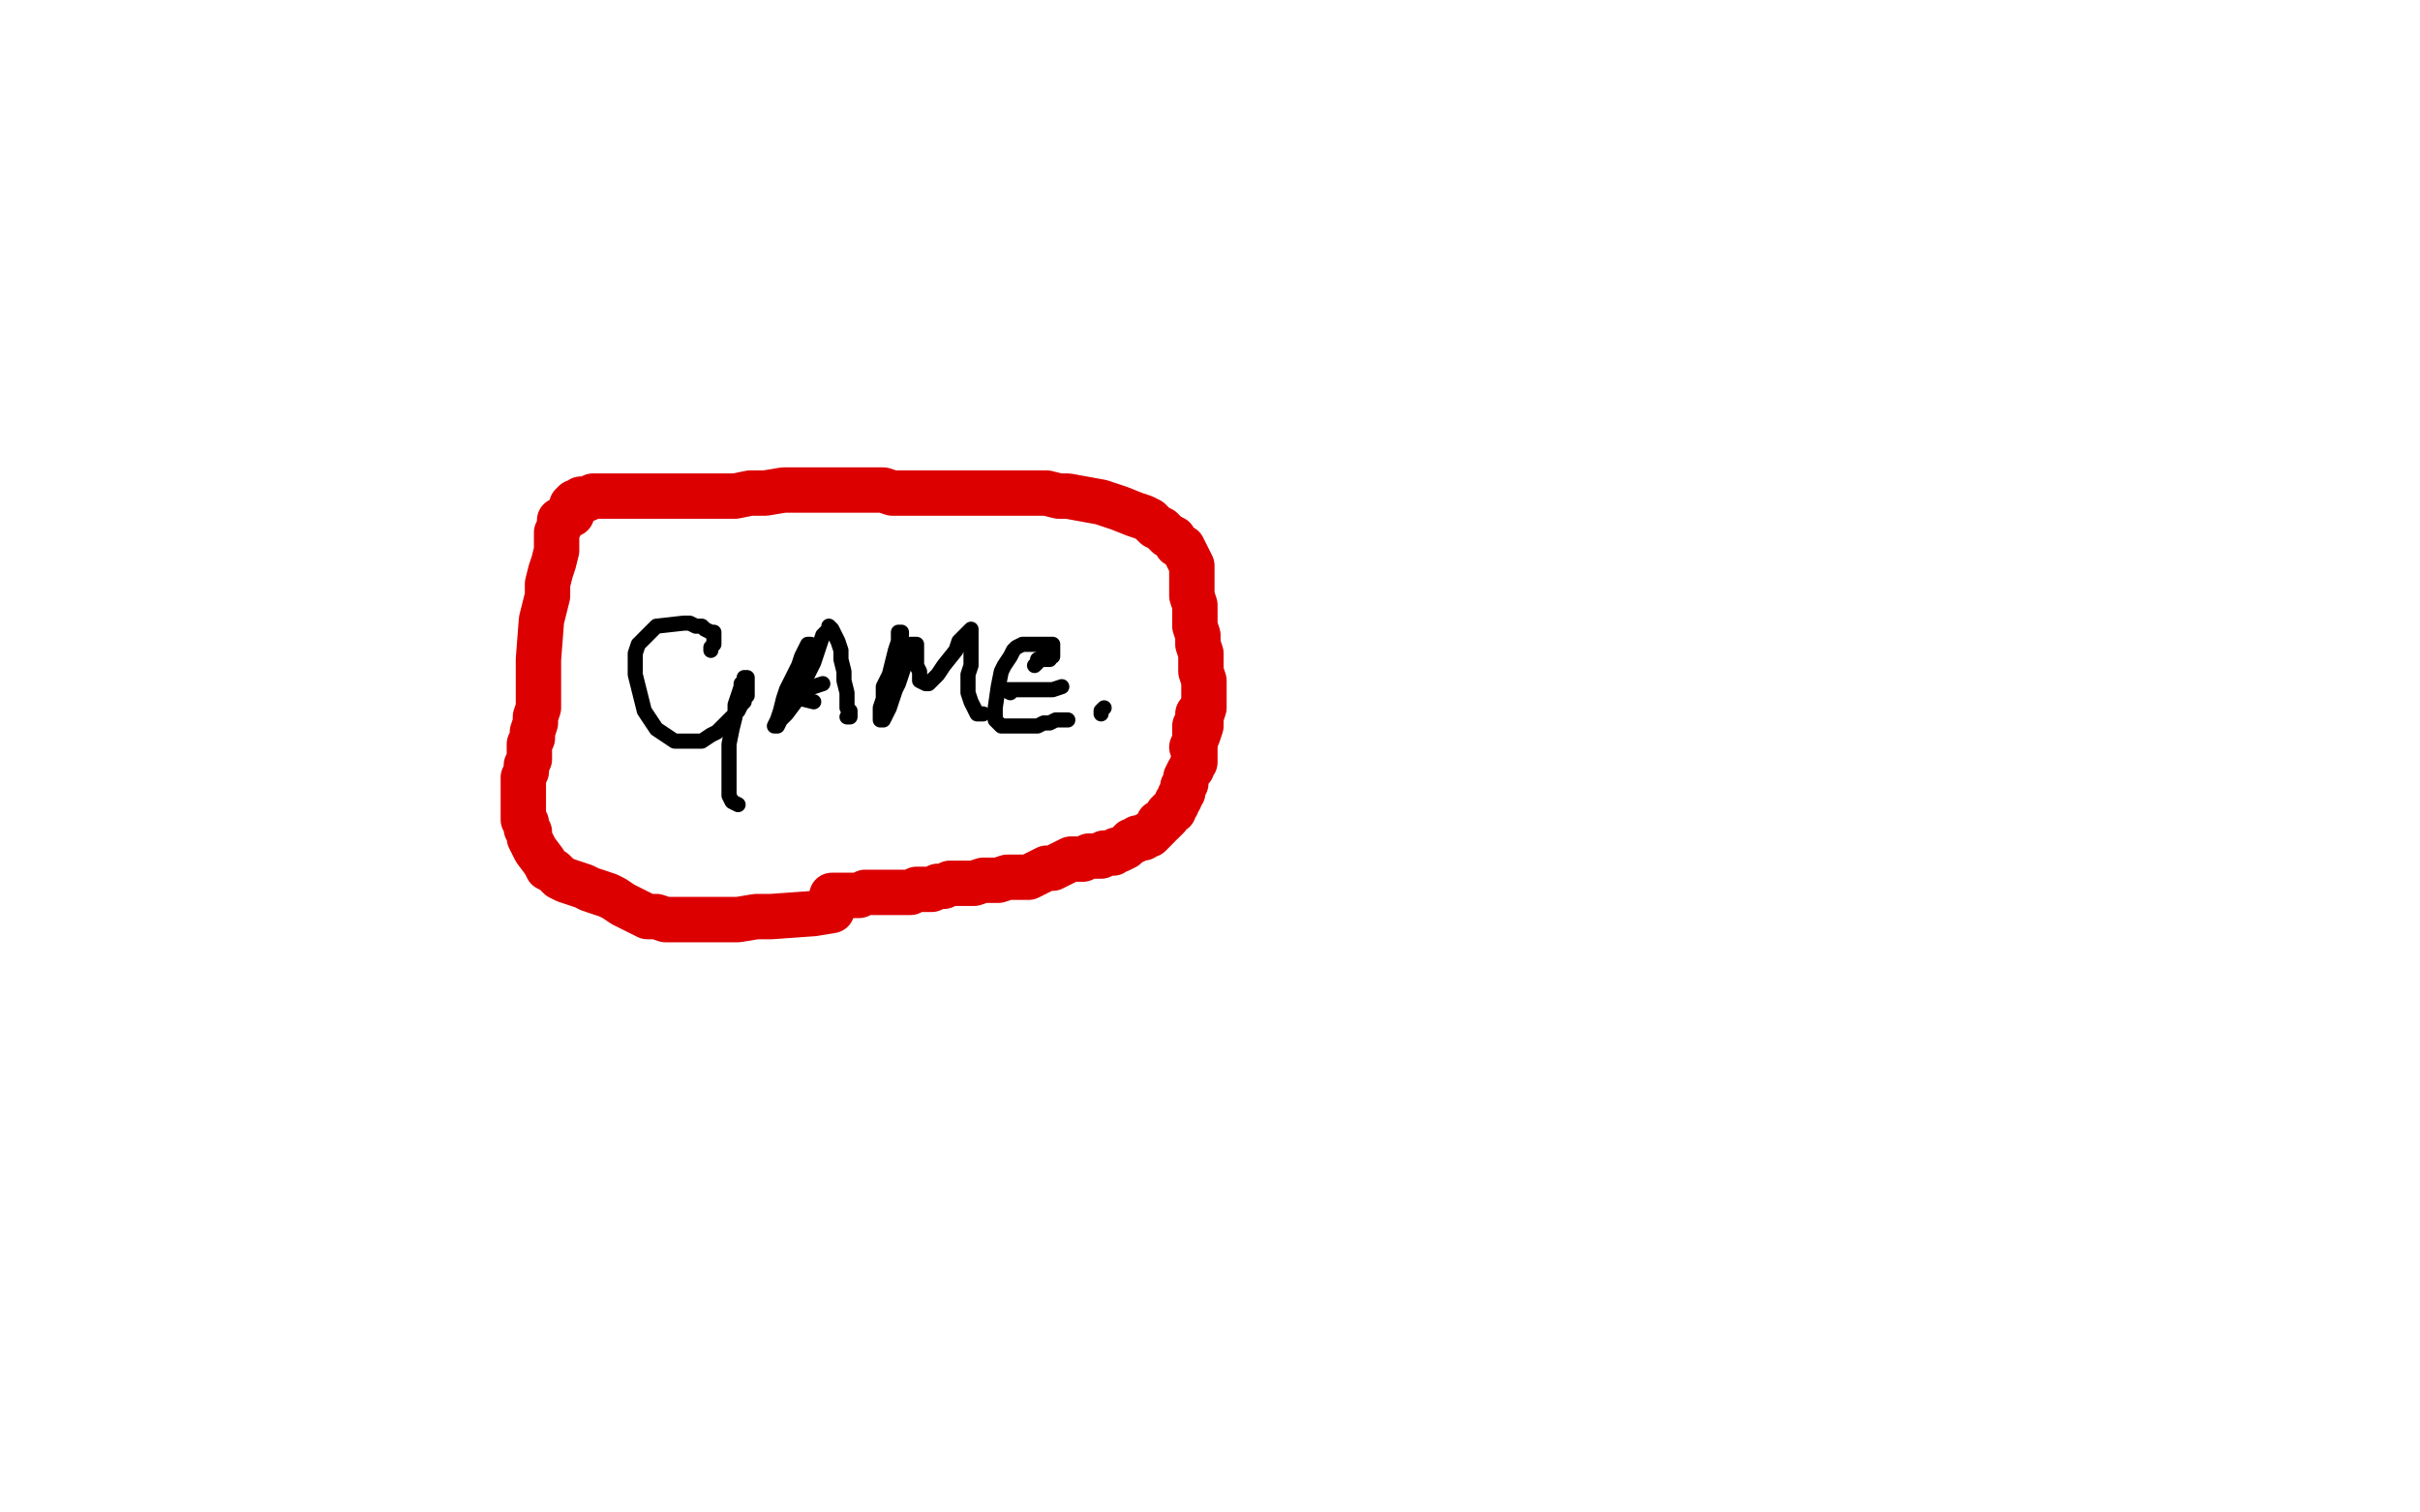
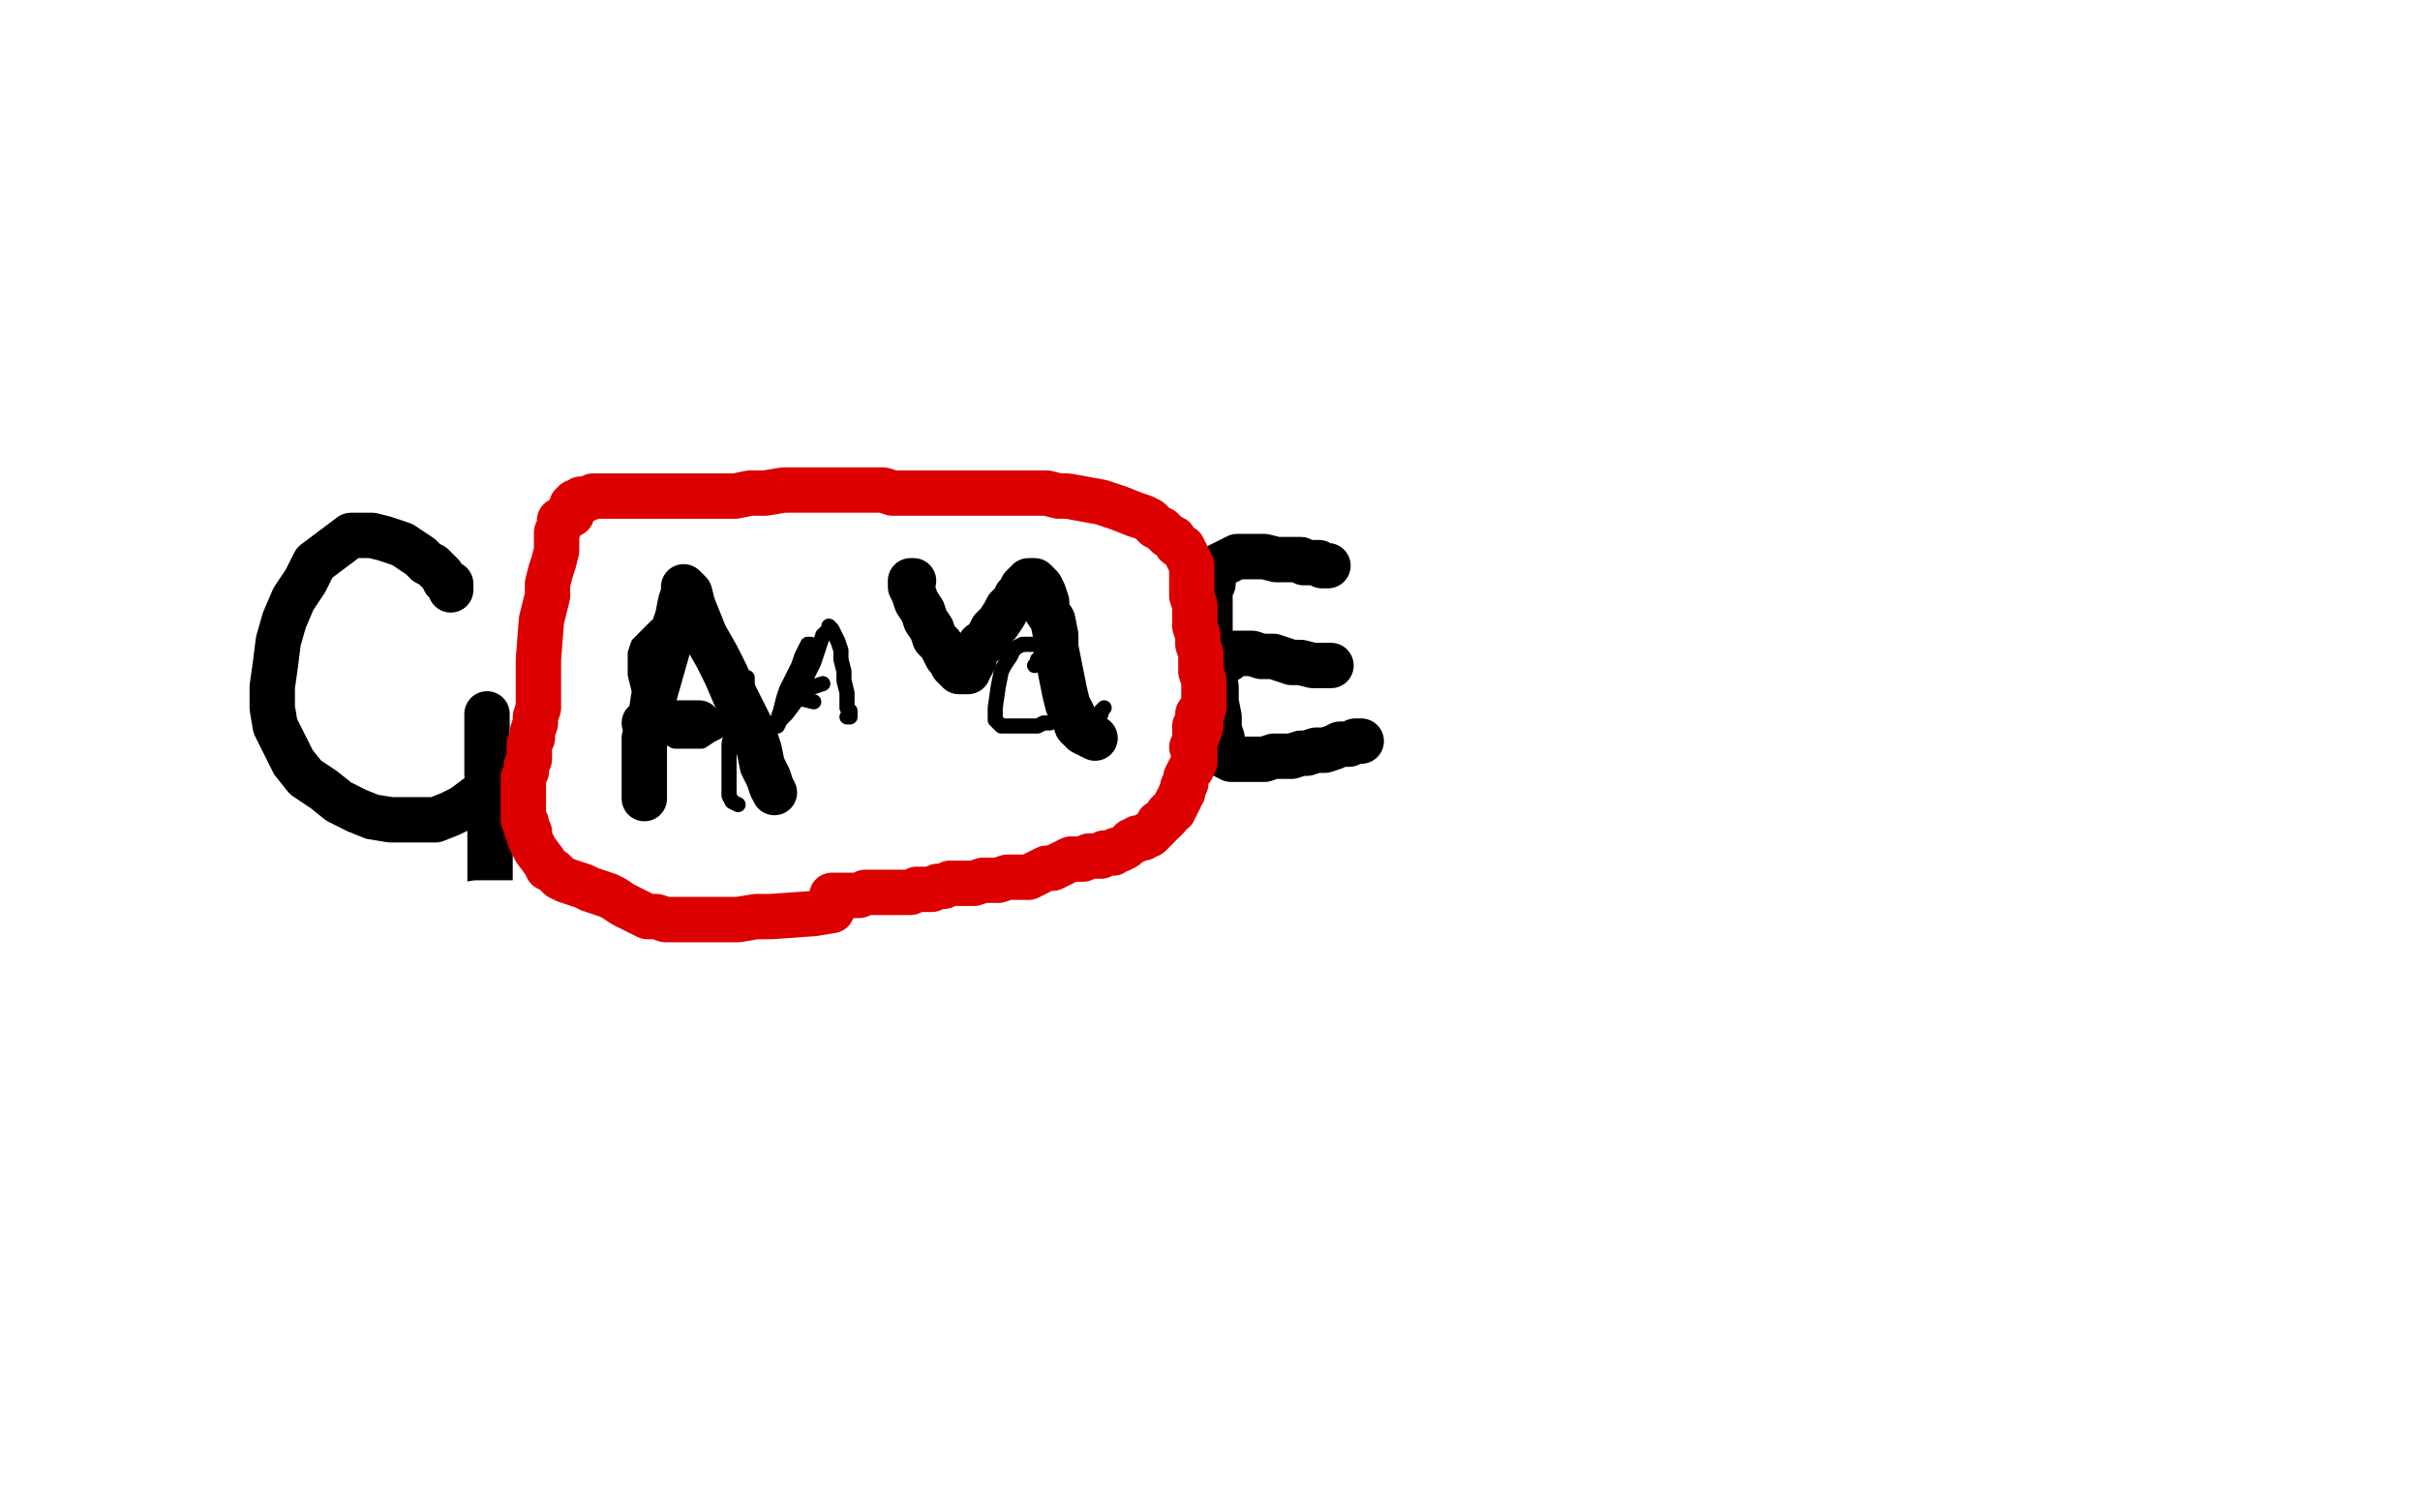
<svg xmlns="http://www.w3.org/2000/svg" width="800" height="500" version="1.1" style="stroke-antialiasing: false">
  <desc>This SVG has been created on https://colorillo.com/</desc>
-   <rect x="0" y="0" width="800" height="500" style="fill: rgb(255,255,255); stroke-width:0" />
  <polyline points="149,195 149,193 149,193 147,192 147,192 146,190 146,190 145,189 145,189 143,187 143,187 141,186 141,186 139,184 139,184 136,182 136,182 133,180 133,180 130,179 130,179 127,178 127,178 123,177 123,177 120,177 120,177 116,177 116,177 104,186 101,192 97,198 94,205 92,212 91,220 90,227 90,234 91,240 94,246 97,252 101,257 107,261 112,265 118,268 123,270 129,271 134,271 139,271 144,271 149,269 153,267 157,264 161,261" style="fill: none; stroke: #000000; stroke-width: 15; stroke-linejoin: round; stroke-linecap: round; stroke-antialiasing: false; stroke-antialias: 0; opacity: 1.0" />
  <polyline points="161,236 161,238 161,238 161,240 161,240 161,244 161,244 161,249 161,249 161,256 161,256 162,264 162,264 162,274 162,274 162,285 162,285 162,297 162,297 162,308 162,308 163,319 163,319 163,328 163,328 163,336 163,336 164,349 165,353" style="fill: none; stroke: #000000; stroke-width: 15; stroke-linejoin: round; stroke-linecap: round; stroke-antialiasing: false; stroke-antialias: 0; opacity: 1.0" />
  <polyline points="213,264 213,262 213,262 213,260 213,260 213,257 213,257 213,253 213,253 213,249 213,249 213,244 213,244 215,238 215,238 216,231 216,231 218,224 218,224 220,217 220,217 222,210 222,210 224,204 224,204 225,199 225,199 226,196 226,196 226,195 226,194 227,195 228,196 229,200 231,205 233,210 237,217 240,223 243,230 246,236 249,242 251,248 252,253 254,257 255,260 256,262" style="fill: none; stroke: #000000; stroke-width: 15; stroke-linejoin: round; stroke-linecap: round; stroke-antialiasing: false; stroke-antialias: 0; opacity: 1.0" />
  <polyline points="215,240 214,240 214,240 214,239 214,239 213,239 213,239 214,239 214,239 216,239 216,239 218,239 218,239 221,239 221,239 224,239 224,239 228,239 228,239 231,239 231,239" style="fill: none; stroke: #000000; stroke-width: 15; stroke-linejoin: round; stroke-linecap: round; stroke-antialiasing: false; stroke-antialias: 0; opacity: 1.0" />
-   <polyline points="299,195 299,193 299,193 298,192 298,192 298,191 298,191 297,191 297,191 297,193 297,193 297,196 297,196 297,201 297,201 297,207 297,207 296,214 296,214 296,221 296,221 296,228 296,235 296,241 296,246 296,250 296,252 297,252 298,250 298,247" style="fill: none; stroke: #000000; stroke-width: 15; stroke-linejoin: round; stroke-linecap: round; stroke-antialiasing: false; stroke-antialias: 0; opacity: 1.0" />
  <polyline points="302,192 301,192 301,192 301,193 301,193 301,194 301,194 302,196 302,196 303,199 303,199 305,202 305,202 306,205 306,205 308,208 308,208 309,211 309,211 311,213 312,215 313,217 314,218 315,220 316,221 317,221 317,222 318,222 319,222 320,222 320,221 321,220 322,218 322,217 323,215 324,213 326,212 327,210 328,208 330,206 332,203 333,201 335,199 336,197 337,196 338,194 339,193 340,193 340,192 341,192 342,192 343,193 344,194 345,196 346,199 346,202 348,205 349,210 349,214 350,219 351,224 352,229 353,233 355,237 356,240 358,242 360,243 362,244" style="fill: none; stroke: #000000; stroke-width: 15; stroke-linejoin: round; stroke-linecap: round; stroke-antialiasing: false; stroke-antialias: 0; opacity: 1.0" />
  <polyline points="439,187 438,187 438,187 437,187 437,187 436,186 436,186 435,186 435,186 433,186 433,186 431,186 431,186 430,185 430,185 427,185 427,185 425,185 425,185 422,185 422,185 418,184 418,184 415,184 415,184 412,184 412,184 409,184 409,184 405,186 403,187 402,189 401,190 401,193 400,195 400,198 400,202 400,205 400,209 400,213 401,217 401,222 402,227 402,232 403,237 403,241 404,244 404,247 405,249 405,250 407,251 408,251 410,251 412,251 414,251 416,251 418,251 421,250 424,250 427,250 430,249 432,249 435,248 438,248 441,247 443,246 446,246 448,245 450,245" style="fill: none; stroke: #000000; stroke-width: 15; stroke-linejoin: round; stroke-linecap: round; stroke-antialiasing: false; stroke-antialias: 0; opacity: 1.0" />
  <polyline points="406,218 405,217 405,217 405,216 405,216 406,216 406,216 407,216 407,216 409,216 409,216 412,216 412,216 414,216 414,216 417,217 417,217 421,217 421,217 424,218 424,218 427,219 427,219 430,219 430,219 434,220 434,220 437,220 440,220" style="fill: none; stroke: #000000; stroke-width: 15; stroke-linejoin: round; stroke-linecap: round; stroke-antialiasing: false; stroke-antialias: 0; opacity: 1.0" />
  <polyline points="156,338 154,338 154,338 153,338 153,338 152,338 152,338 151,338 151,338 150,338 150,338 149,338 149,338 148,338 148,338 146,337 146,337 145,336 145,336 144,335 144,335 143,333 143,333 142,333 142,333 140,332 140,332 136,332 131,342 131,346 131,350 132,354 134,357 136,360 139,362 141,362 144,362 147,361 150,358 153,355 156,350 158,345 161,340 163,335 164,330 166,327 166,324 166,323 165,322 162,322 160,322 157,323 154,326 152,330 151,334 151,339 151,343 153,347 155,351 158,353 162,354 166,354 171,354 175,352 180,348 183,344 187,340 189,335 191,330 192,325 192,321 190,317 188,314 183,312 178,311 165,311 159,314 150,320 147,324 145,328 143,332 143,336 143,339 144,342 147,344 149,347 153,349 157,351 161,352 166,352 171,350 175,348 179,344 183,341 186,337 187,333 188,329 189,326 189,324 188,322 186,321 183,320 180,319 177,319 173,320 170,323 168,325 166,329 165,332 165,335 165,339 167,341 169,342 172,343 175,343 178,342 182,339 185,335 188,331 191,326 192,321 193,317 193,314 193,311 191,310 188,310 184,310 180,312 176,316 172,319 168,324 165,327 164,331 163,333 163,335 165,335 167,335 172,335 178,333" style="fill: none; stroke: #ffffff; stroke-width: 30; stroke-linejoin: round; stroke-linecap: round; stroke-antialiasing: false; stroke-antialias: 0; opacity: 1.0" />
  <polyline points="174,315 172,315 172,315 170,315 170,315 169,314 169,314 168,314 168,314 167,314 167,314 165,313 165,313 164,312 164,312 162,312 162,312 161,311 161,311 159,311 159,311 158,310 158,310 157,310 157,310 156,310 156,310 155,310 155,310 154,309 153,309 152,309 151,309 151,308 152,308 154,307 156,307 158,306 160,306 163,306 165,306 168,306 170,306 171,306 173,307 173,308 172,308 170,309 168,310 166,310 164,310 161,310 159,310 157,310 155,310 154,310 152,310 151,310 150,309 149,309 148,309 148,308 147,308 148,308 149,308 151,308 152,308 154,308 156,308 158,308 161,308 163,308 166,307 169,307 171,307 173,307 176,307 178,307 180,307 181,307 183,307 184,306 185,306 186,306 187,306 188,307" style="fill: none; stroke: #ffffff; stroke-width: 30; stroke-linejoin: round; stroke-linecap: round; stroke-antialiasing: false; stroke-antialias: 0; opacity: 1.0" />
-   <polyline points="157,179 174,169 174,169 181,166 181,166 187,162 187,162 192,160 192,160 196,157 196,157 199,155 199,155 202,154 202,154 203,152 203,152 203,151 203,151 200,151 200,151 197,154 197,154 191,158 191,158 185,164 185,164 176,171 157,189 147,198 139,207 132,215 126,221 122,226 120,230 119,231 119,232 122,230 126,226 133,219 140,210 149,200 157,188 166,176 173,164 180,153 184,145 186,139 186,136 184,135 180,135 172,138 163,142 153,149 142,157 131,166 121,176 112,185 104,193 97,200 91,207 87,211 84,214 82,216 83,216 86,215 89,212 94,209 99,204 104,199 109,193 114,187 117,183 120,179 121,177 121,176 119,179 117,183 113,188 110,194 105,200 100,207 95,214 90,220 86,226 82,231 79,235 77,238 75,240 74,241 75,239 77,236 80,232 84,226 88,219 93,212 98,204 103,197 108,191 112,185 115,182 118,180 119,180 120,181 120,185 120,191 119,198 117,207 114,216 107,235 103,243 97,254 95,257 94,258 96,254 99,248 103,240 108,231 112,220 117,209 122,198 126,187 130,177 133,170 135,165 137,163 136,165 134,170 130,178 126,188 121,199 117,210 112,222 107,233 103,244 100,253 98,261 97,265 97,267 98,267 101,265 105,261 110,254 115,245 121,234 128,222 135,209 142,195 147,183 151,173 154,165 154,162 152,167 148,174 143,185 137,198 131,212 125,226 118,241 113,255 109,266 106,274 104,279 104,281 105,281 107,278 111,272 116,265 121,256 128,245 135,234 142,222 149,210 155,200 160,191 164,185 167,182 168,182 168,184 166,191 162,199 158,210 152,223 145,237 138,252 119,293 116,300 115,304 115,305 117,305 130,286 138,275 145,261 154,246 164,230 174,214 184,200 192,188 198,179 203,175 205,174 205,176 203,182 199,192 192,204 184,219 174,236 164,254 153,273 144,291 137,305 132,314 130,319 130,320 133,319 138,313 146,303 155,291 166,275 178,256 191,237 203,217 214,198 222,182 228,170 232,162 232,161 231,164 226,173 220,186 212,201 202,218 192,237 181,257 170,276 161,292 155,304 151,313 150,317 154,317 160,312 168,304 178,293 189,277 201,259 215,240 228,220 241,201 253,184 262,172 268,165 270,163 270,166 264,174 256,185 245,200 233,218 219,238 205,260 190,283 176,304 164,321 155,335 150,343 148,347 149,347 154,341 162,330 173,316 187,297 203,274 220,249 239,223 258,198 275,176 290,159 301,147 307,142 309,142 309,148 304,159 296,173 285,191 271,212 255,236 238,261 223,285 210,307 201,323 196,332 194,337 195,337 201,331 209,322 220,307 234,289 252,267 271,243 290,217 310,192 327,170 340,153 349,141 354,137 351,143 343,154 332,169 317,188 300,210 282,234 263,260 244,286 228,311 215,330 207,344 202,353 224,323 238,304 255,282 275,258 295,234 316,210 336,187 354,167 370,151 381,141 388,135 391,135 390,138 385,147 375,160 362,177 346,197 311,245 292,272 260,320 249,338 242,348 240,353 242,351 248,344 258,331 271,314 287,295 306,272 325,249 345,226 365,205 383,187 396,173 406,164 411,160 413,160 412,163 407,172 399,183 389,197 375,214 360,233 344,254 330,274 317,293 307,308 301,319 298,324 298,326 309,315 320,304 334,289 351,271 368,252 386,233 403,215 418,200 429,187 443,172 442,175 436,182 344,317 337,330 338,330 342,328 350,321 360,311 373,299 386,283 401,265 416,246 431,228 445,211 457,197 467,187 473,180 476,177 473,182 466,189 456,200 445,213 431,228 418,246 404,264 391,282 380,298 371,310 366,318 364,322 369,320 376,315 385,307 395,296 408,284 421,270 435,255 448,243 459,232 467,225 472,222 473,222 473,223 470,229 464,237 456,248 447,261 438,274 430,286 423,296 419,303 417,308 417,309 418,309 421,308 426,305 431,300 437,295 443,289 450,282 457,275 463,269 469,263 474,259 478,256 482,254 484,253 486,253 487,255 487,257 485,260 482,264 478,268 473,273" style="fill: none; stroke: #ffffff; stroke-width: 30; stroke-linejoin: round; stroke-linecap: round; stroke-antialiasing: false; stroke-antialias: 0; opacity: 1.0" />
  <polyline points="235,215 235,214 235,214 236,213 236,213 236,212 236,212 236,211 236,211 236,210 236,210 236,209 236,209 235,209 235,209 233,208 233,208 232,207 232,207 230,207 230,207 228,206 228,206 226,206 217,207 215,209 213,211 211,213 210,216 210,219 210,223 213,235 215,238 217,241 220,243 223,245 226,245 229,245 232,245 235,243 237,242 239,240 241,238 243,236 244,235 245,233 246,232 246,231 247,230 247,229 247,228 247,227 247,226 247,225 247,224 246,224 246,225 245,226 245,227 244,230 243,233 243,237 242,241 241,246 241,251 241,256 241,260 241,263 242,265 244,266" style="fill: none; stroke: #000000; stroke-width: 5; stroke-linejoin: round; stroke-linecap: round; stroke-antialiasing: false; stroke-antialias: 0; opacity: 1.0" />
  <polyline points="267,217 268,215 268,215 268,214 268,214 268,213 268,213 267,213 267,213 266,215 266,215 265,217 265,217 264,220 264,220 262,224 262,224 260,228 260,228 259,231 259,231 258,235 257,238 256,240 257,240 258,238 260,236 263,232 265,228 267,223 269,219 270,216 271,213 272,210 273,209 274,208 274,207 275,208 276,210 277,212 278,215 278,218 279,222 279,225 280,229 280,231 280,234 281,235 281,236 281,237 280,237" style="fill: none; stroke: #000000; stroke-width: 5; stroke-linejoin: round; stroke-linecap: round; stroke-antialiasing: false; stroke-antialias: 0; opacity: 1.0" />
  <polyline points="269,232 265,231 263,230 262,229 261,229 262,228 263,228 265,228 269,227 272,226" style="fill: none; stroke: #000000; stroke-width: 5; stroke-linejoin: round; stroke-linecap: round; stroke-antialiasing: false; stroke-antialias: 0; opacity: 1.0" />
-   <polyline points="299,215 299,214 299,214 298,213 298,213 297,212 297,212 297,211 297,211 297,210 297,210 297,209 297,209 298,209 298,209 298,210 298,210 297,212 297,212 296,215 296,215 295,219 295,219 294,223 292,227 292,231 291,234 291,236 291,237 291,238 292,238 293,236 294,234 295,231 296,228 297,226 298,223 299,220 300,218 300,216 301,214 301,213 302,213 303,213 303,214 303,216 303,218 303,220 304,222 304,223 304,225 306,226 307,226 308,225 310,223 312,220 316,215 317,212 319,210 320,209 321,208 321,209 321,211 321,213 321,216 321,220 320,223 320,226 320,229 321,232 322,234 323,236 324,236 325,236" style="fill: none; stroke: #000000; stroke-width: 5; stroke-linejoin: round; stroke-linecap: round; stroke-antialiasing: false; stroke-antialias: 0; opacity: 1.0" />
  <polyline points="342,220 343,219 343,219 343,218 343,218 344,218 344,218 345,218 345,218 346,218 346,218 347,218 347,218 347,217 347,217 348,217 348,217 348,216 348,216 348,215 348,214 348,213 347,213 346,213 345,213 343,213 341,213 339,213 338,213 336,214 335,215 334,217 332,220 331,222 330,227 329,234 329,237 329,238 330,239 331,240 332,240 333,240 335,240 337,240 339,240 341,240 343,240 345,239 347,239 349,238 350,238 352,238 353,238" style="fill: none; stroke: #000000; stroke-width: 5; stroke-linejoin: round; stroke-linecap: round; stroke-antialiasing: false; stroke-antialias: 0; opacity: 1.0" />
-   <polyline points="334,229 332,228 332,228 331,228 331,228 332,228 332,228 334,228 334,228 337,228 337,228 339,228 339,228 342,228 342,228 345,228 345,228 348,228 348,228 351,227 351,227" style="fill: none; stroke: #000000; stroke-width: 5; stroke-linejoin: round; stroke-linecap: round; stroke-antialiasing: false; stroke-antialias: 0; opacity: 1.0" />
  <polyline points="364,236 364,235 364,235 365,234 365,234" style="fill: none; stroke: #000000; stroke-width: 5; stroke-linejoin: round; stroke-linecap: round; stroke-antialiasing: false; stroke-antialias: 0; opacity: 1.0" />
  <polyline points="185,173 185,172 185,172 185,174 185,174 184,176 184,176 184,179 184,179 184,182 184,182 183,186 183,186 182,189 182,189 181,193 181,193 181,197 181,197 180,201 180,201 179,205 178,218 178,220 178,223 178,226 178,229 178,231 178,234 177,237 177,239 176,242 176,244 175,246 175,248 175,251 174,253 174,255 173,257 173,259 173,261 173,263 173,264 173,266 173,268 173,269 173,271 174,272 174,274 175,275 175,277 176,279 177,281 180,285 181,287 183,288 185,290 187,291 190,292 193,293 195,294 198,295 201,296 203,297 206,299 208,300 210,301 212,302 214,303 217,303 220,304 223,304 226,304 230,304 234,304 239,304 244,304 250,303 255,303 269,302 275,301" style="fill: none; stroke: #dc0000; stroke-width: 15; stroke-linejoin: round; stroke-linecap: round; stroke-antialiasing: false; stroke-antialias: 0; opacity: 1.0" />
  <polyline points="189,170 189,169 189,169 189,168 189,168 189,167 189,167 190,166 190,166 191,166 191,166 192,165 192,165 193,165 193,165 194,165 194,165 196,164 196,164 198,164 198,164 200,164 200,164 203,164 203,164 206,164 206,164 209,164 212,164 216,164 219,164 224,164 228,164 233,164 238,164 243,164 248,163 253,163 259,162 264,162 269,162 274,162 278,162 282,162 286,162 289,162 292,162 295,163 298,163 301,163 305,163 307,163 310,163 314,163 317,163 321,163 325,163 328,163 332,163 336,163 339,163 343,163 346,163 350,164 353,164 364,166 370,168 375,170 378,171 380,172 382,174 384,175 386,177 388,178 389,180 391,181 392,183 393,185 394,187 394,189 394,192 394,194 394,197 395,200 395,204 395,207 396,210 396,213 397,216 397,219 397,222 398,225 398,228 398,232 398,234 397,237 397,240 396,243 395,245 394,247" style="fill: none; stroke: #dc0000; stroke-width: 15; stroke-linejoin: round; stroke-linecap: round; stroke-antialiasing: false; stroke-antialias: 0; opacity: 1.0" />
  <polyline points="276,296 275,296 275,296 276,296 276,296 277,296 277,296 280,296 280,296 282,296 284,296 286,295 289,295 291,295 294,295 296,295 299,295 301,295 303,294 306,294 308,294 310,293 312,293 314,292 317,292 319,292 322,292 325,291 328,291 330,291 333,290 336,290 338,290 340,290 342,289 344,288 346,287 348,287 350,286 352,285 354,284 356,284 358,284 360,283 361,283 363,283 364,283 365,282 367,282 368,282 369,281 370,281 372,280 373,279 374,278 375,278 376,277 377,277 378,277 379,276 380,276 381,275 382,274 383,273 383,272 384,272 385,271 386,270 386,269 387,268 388,268 388,267 389,266 389,265 390,264 390,263 391,262 391,261 391,260 392,259 392,257 393,255 394,254 394,253 395,252 395,251 395,250 395,249 395,248 395,247 395,246 395,245 395,244 395,243 395,242 395,241 395,240 396,239 396,237 396,236 397,236" style="fill: none; stroke: #dc0000; stroke-width: 15; stroke-linejoin: round; stroke-linecap: round; stroke-antialiasing: false; stroke-antialias: 0; opacity: 1.0" />
</svg>